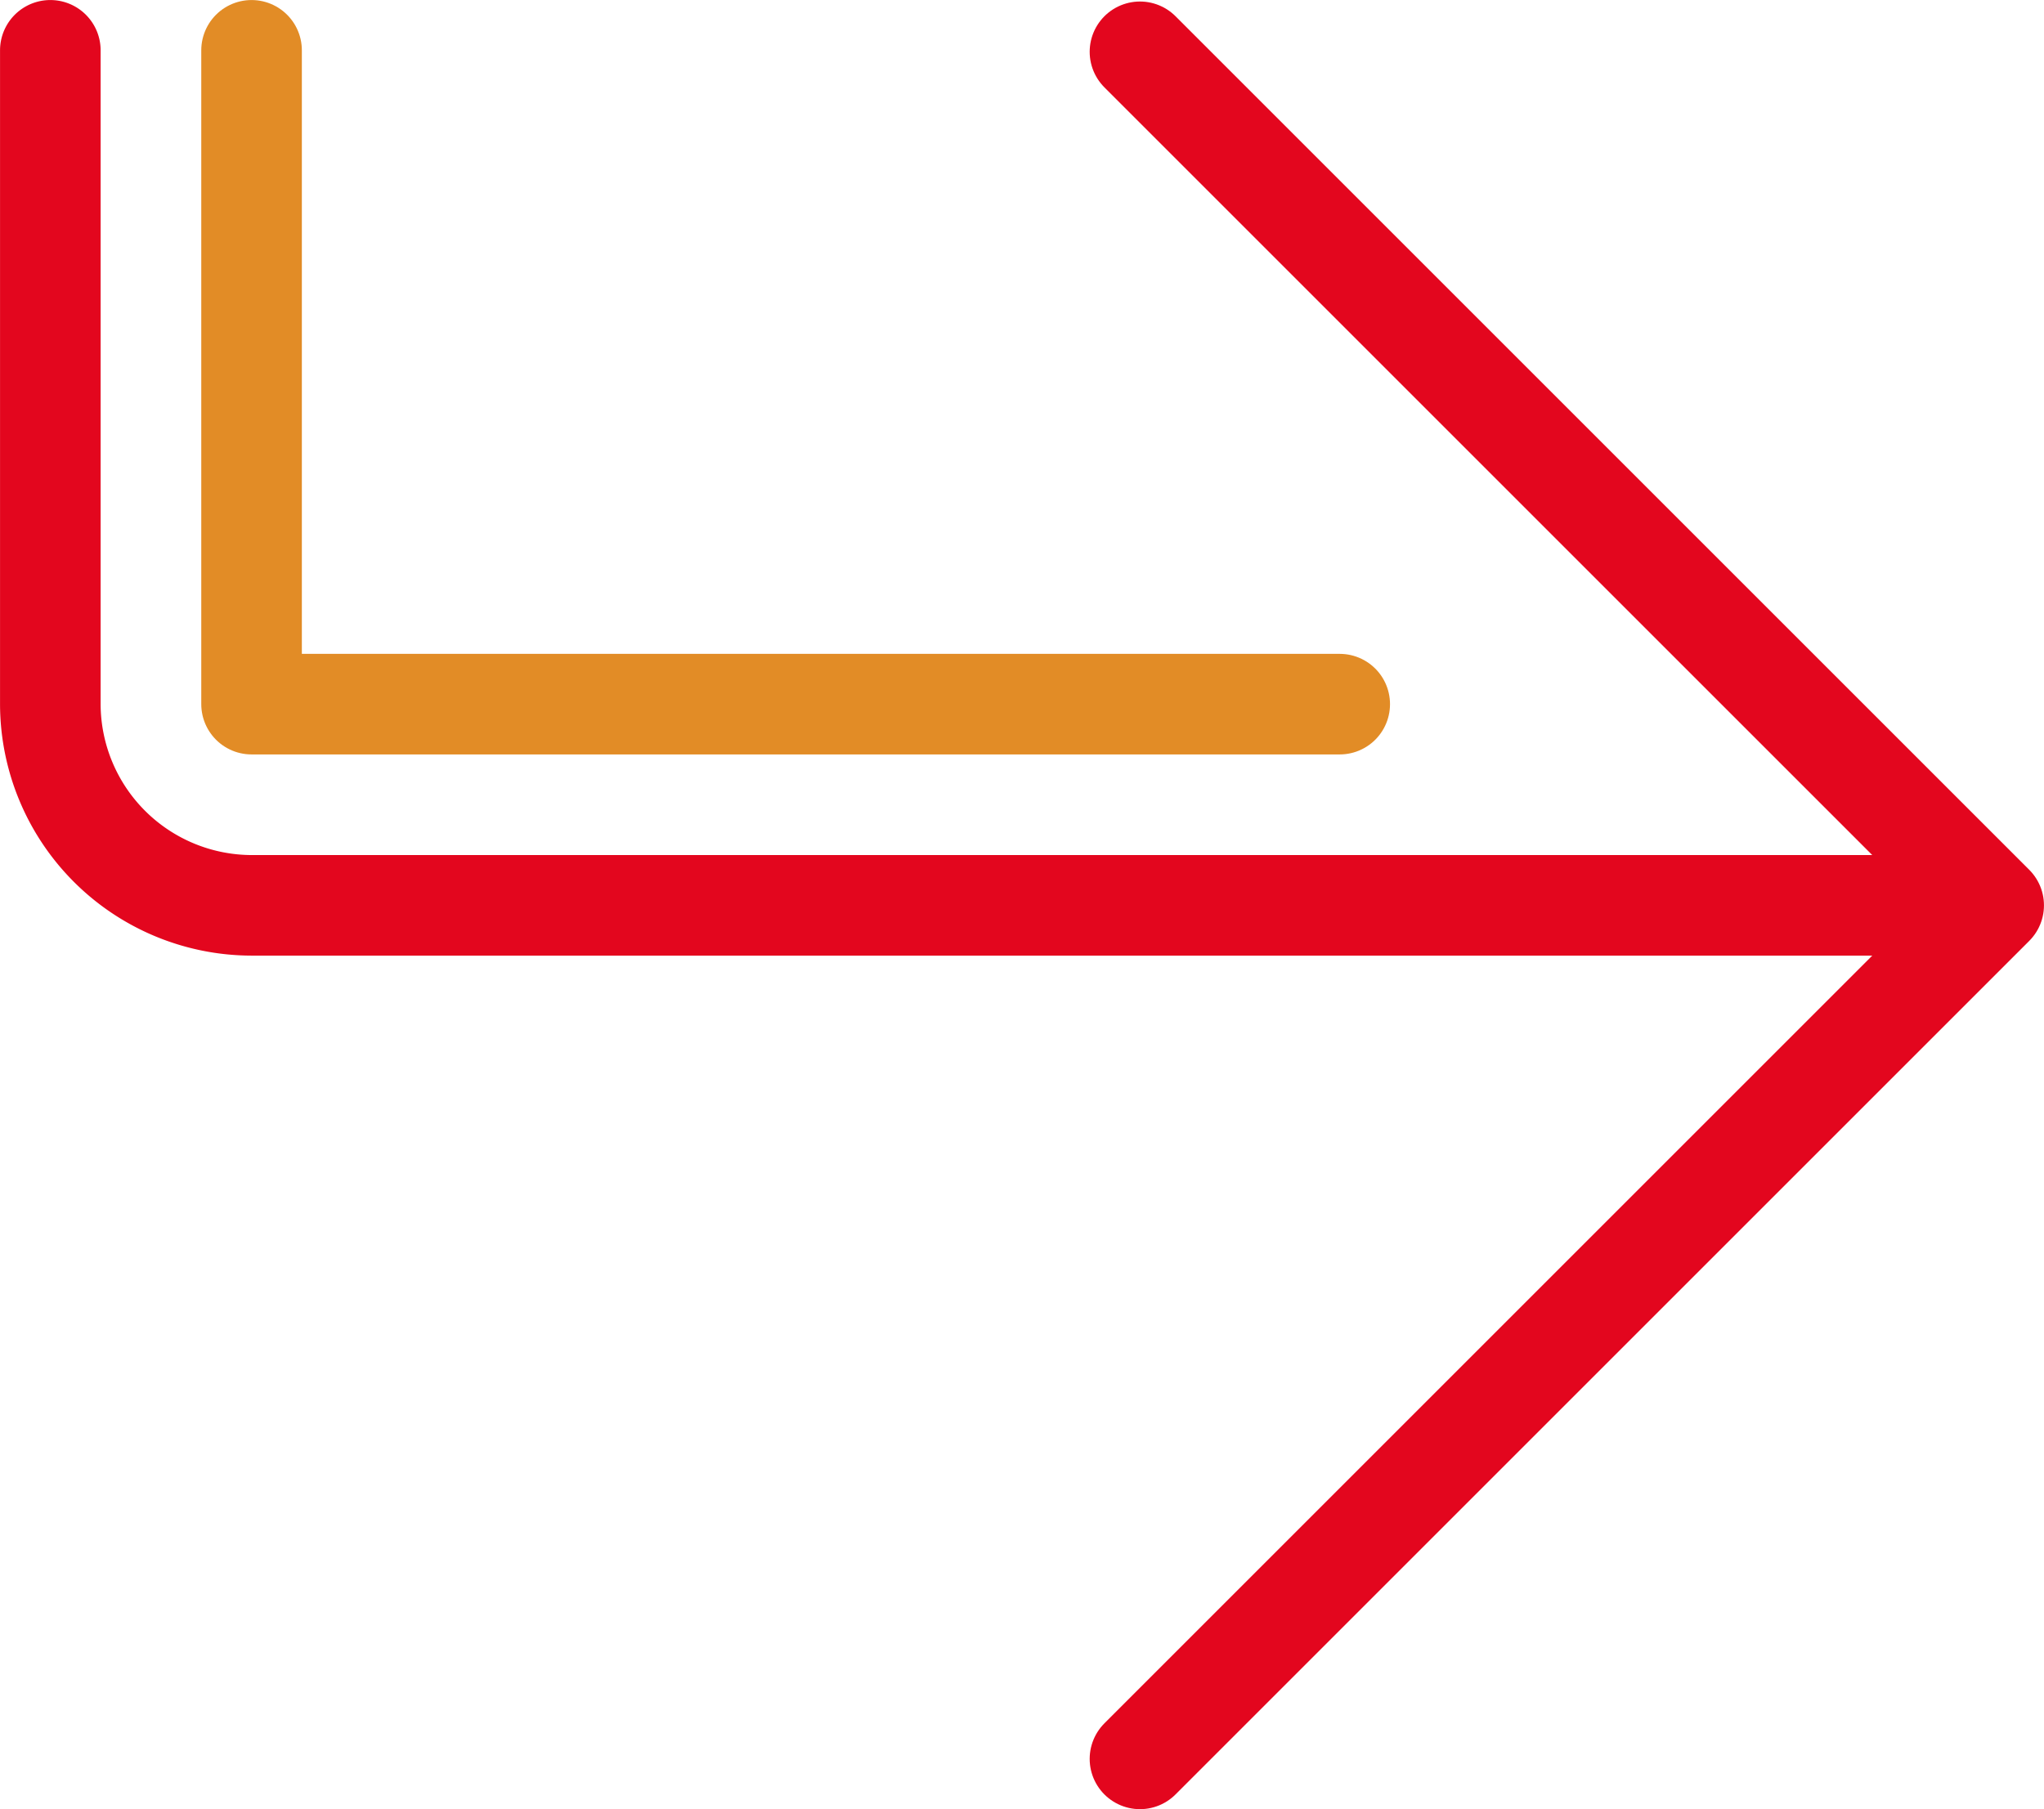
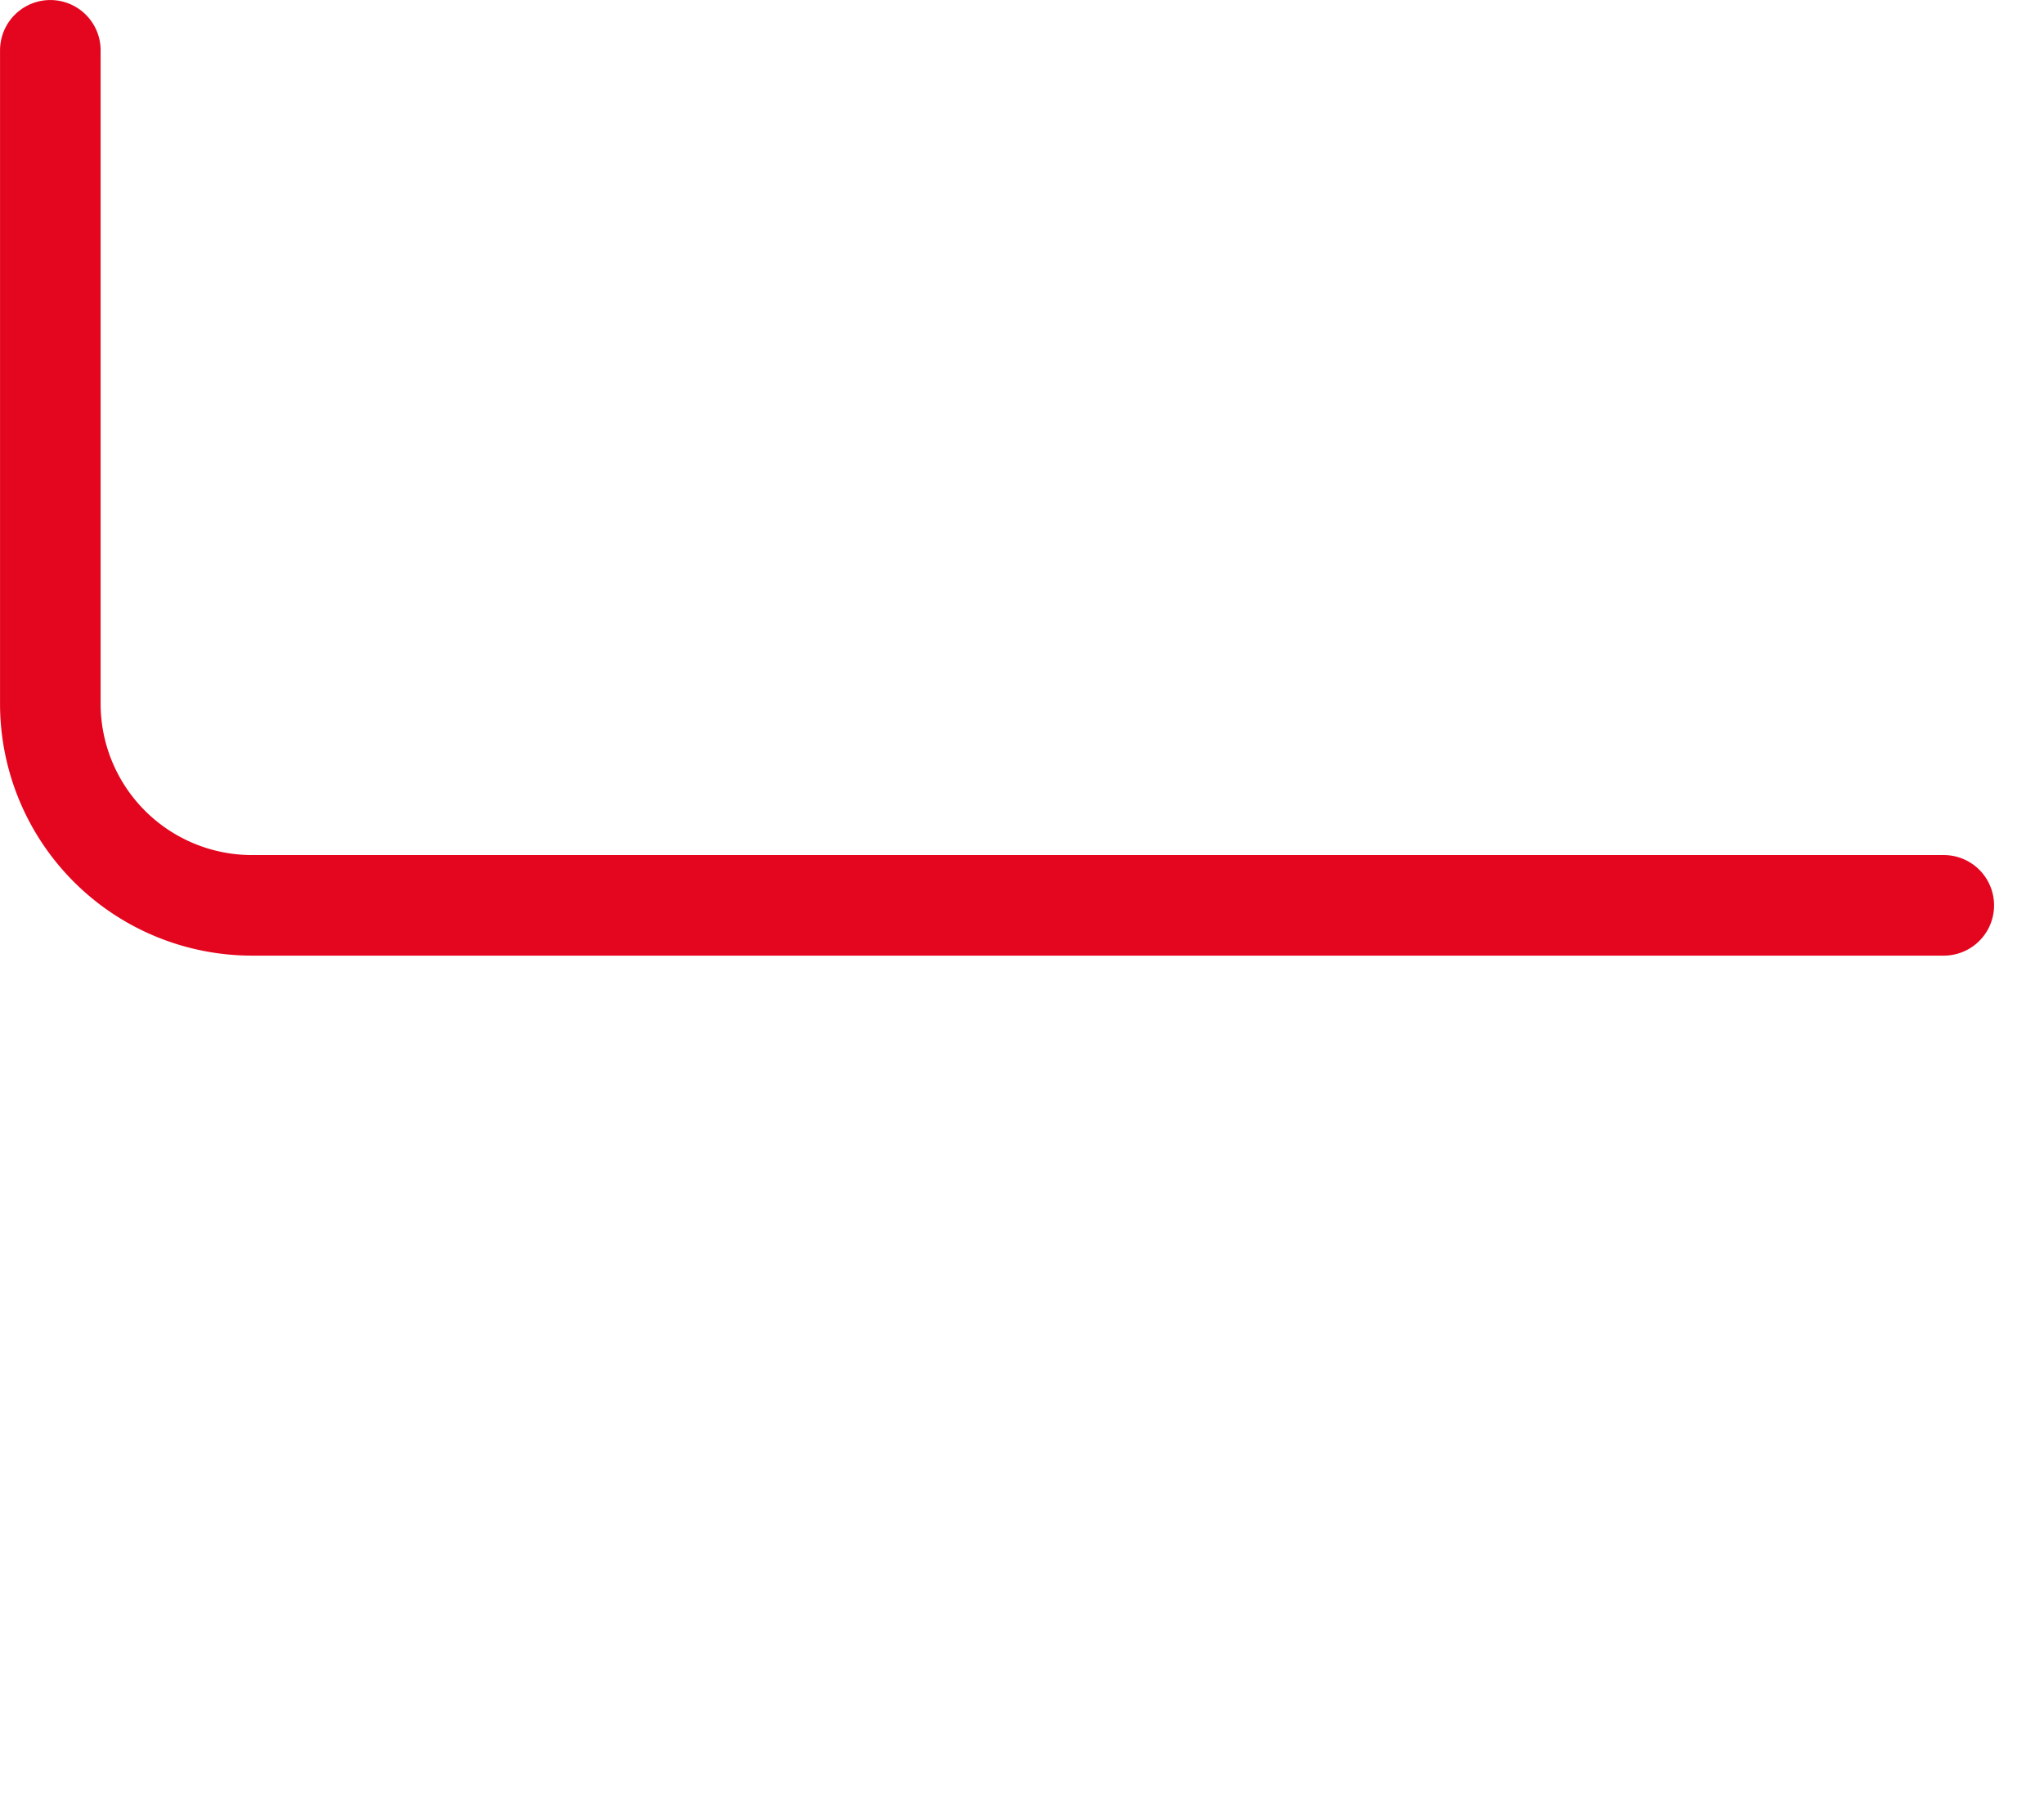
<svg xmlns="http://www.w3.org/2000/svg" viewBox="0 0 289.18 256.01">
  <defs>
    <style>.cls-1,.cls-2{fill:none;stroke-linecap:round;stroke-linejoin:round;stroke-width:14.23px;}.cls-1{stroke:#e3061e;}.cls-2{stroke:#e28c26;}</style>
  </defs>
  <g id="Ebene_2" data-name="Ebene 2">
    <g id="Ebene_1-2" data-name="Ebene 1">
      <path class="cls-1" d="M275,128.11H35.59A28.54,28.54,0,0,1,7.12,99.65V7.12" />
-       <polyline class="cls-2" points="189.54 99.64 35.59 99.64 35.59 7.12" />
-       <polyline class="cls-1" points="161.28 248.89 282.06 128.11 161.28 7.33" />
    </g>
  </g>
</svg>